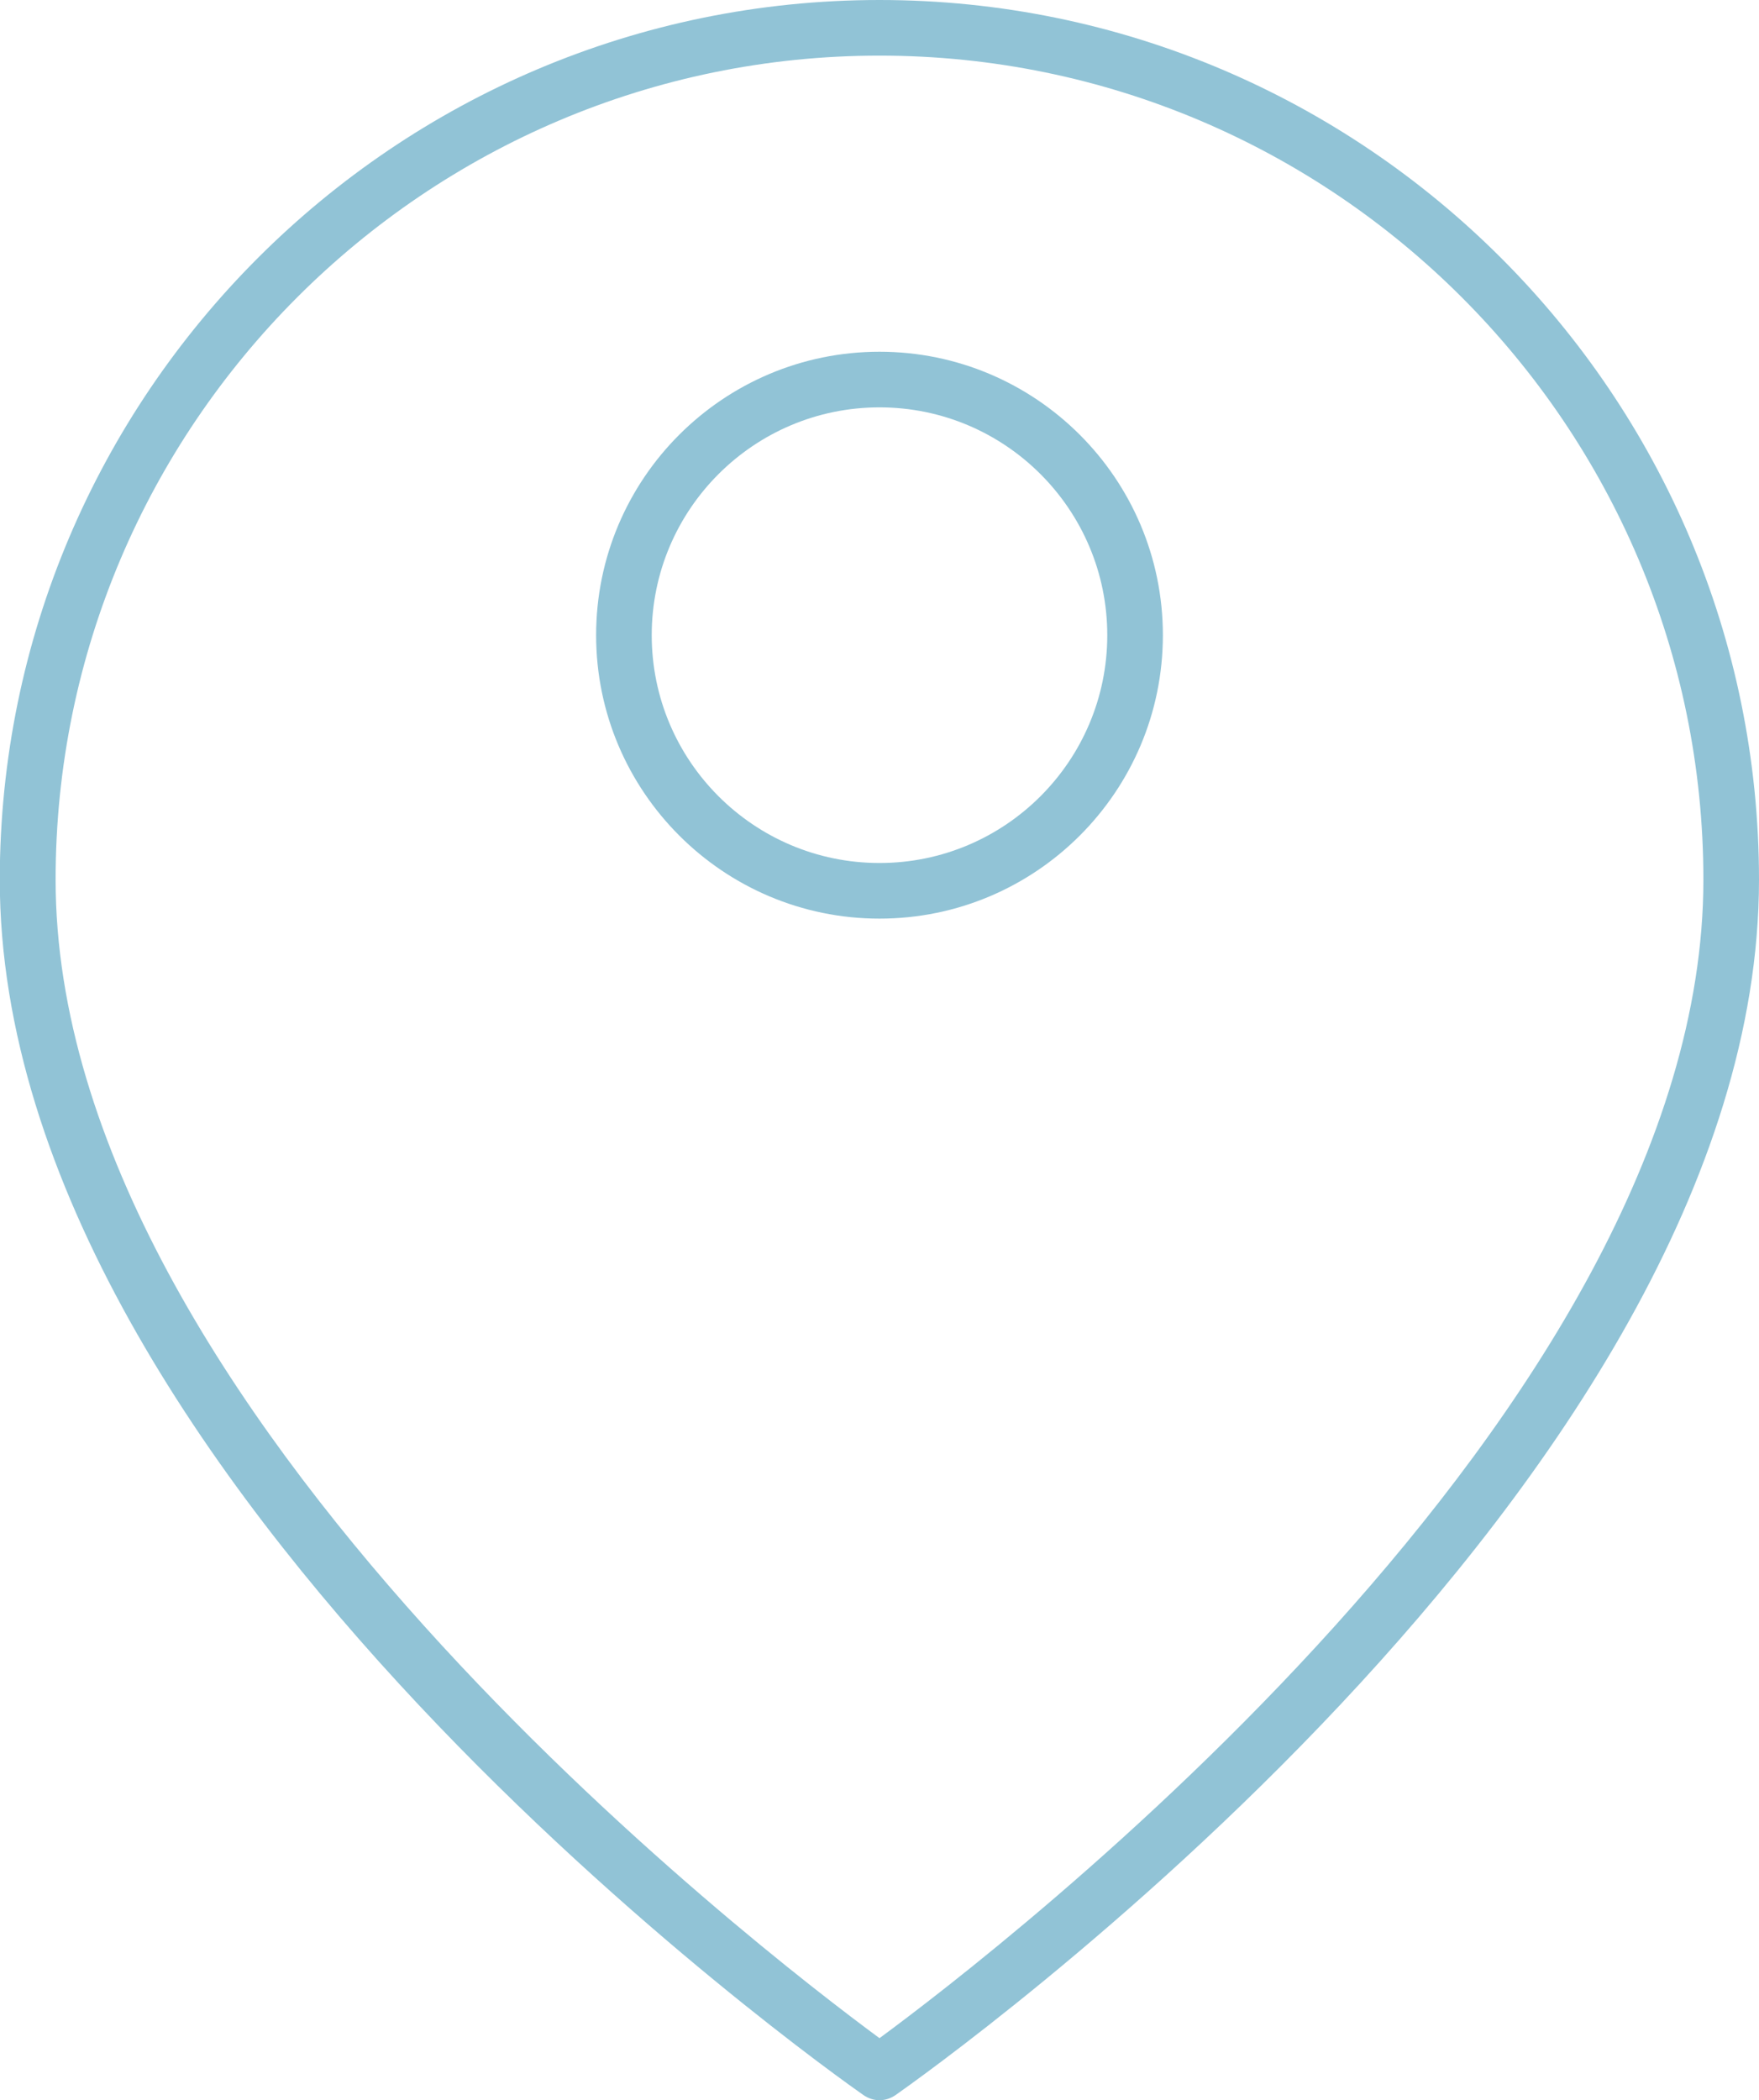
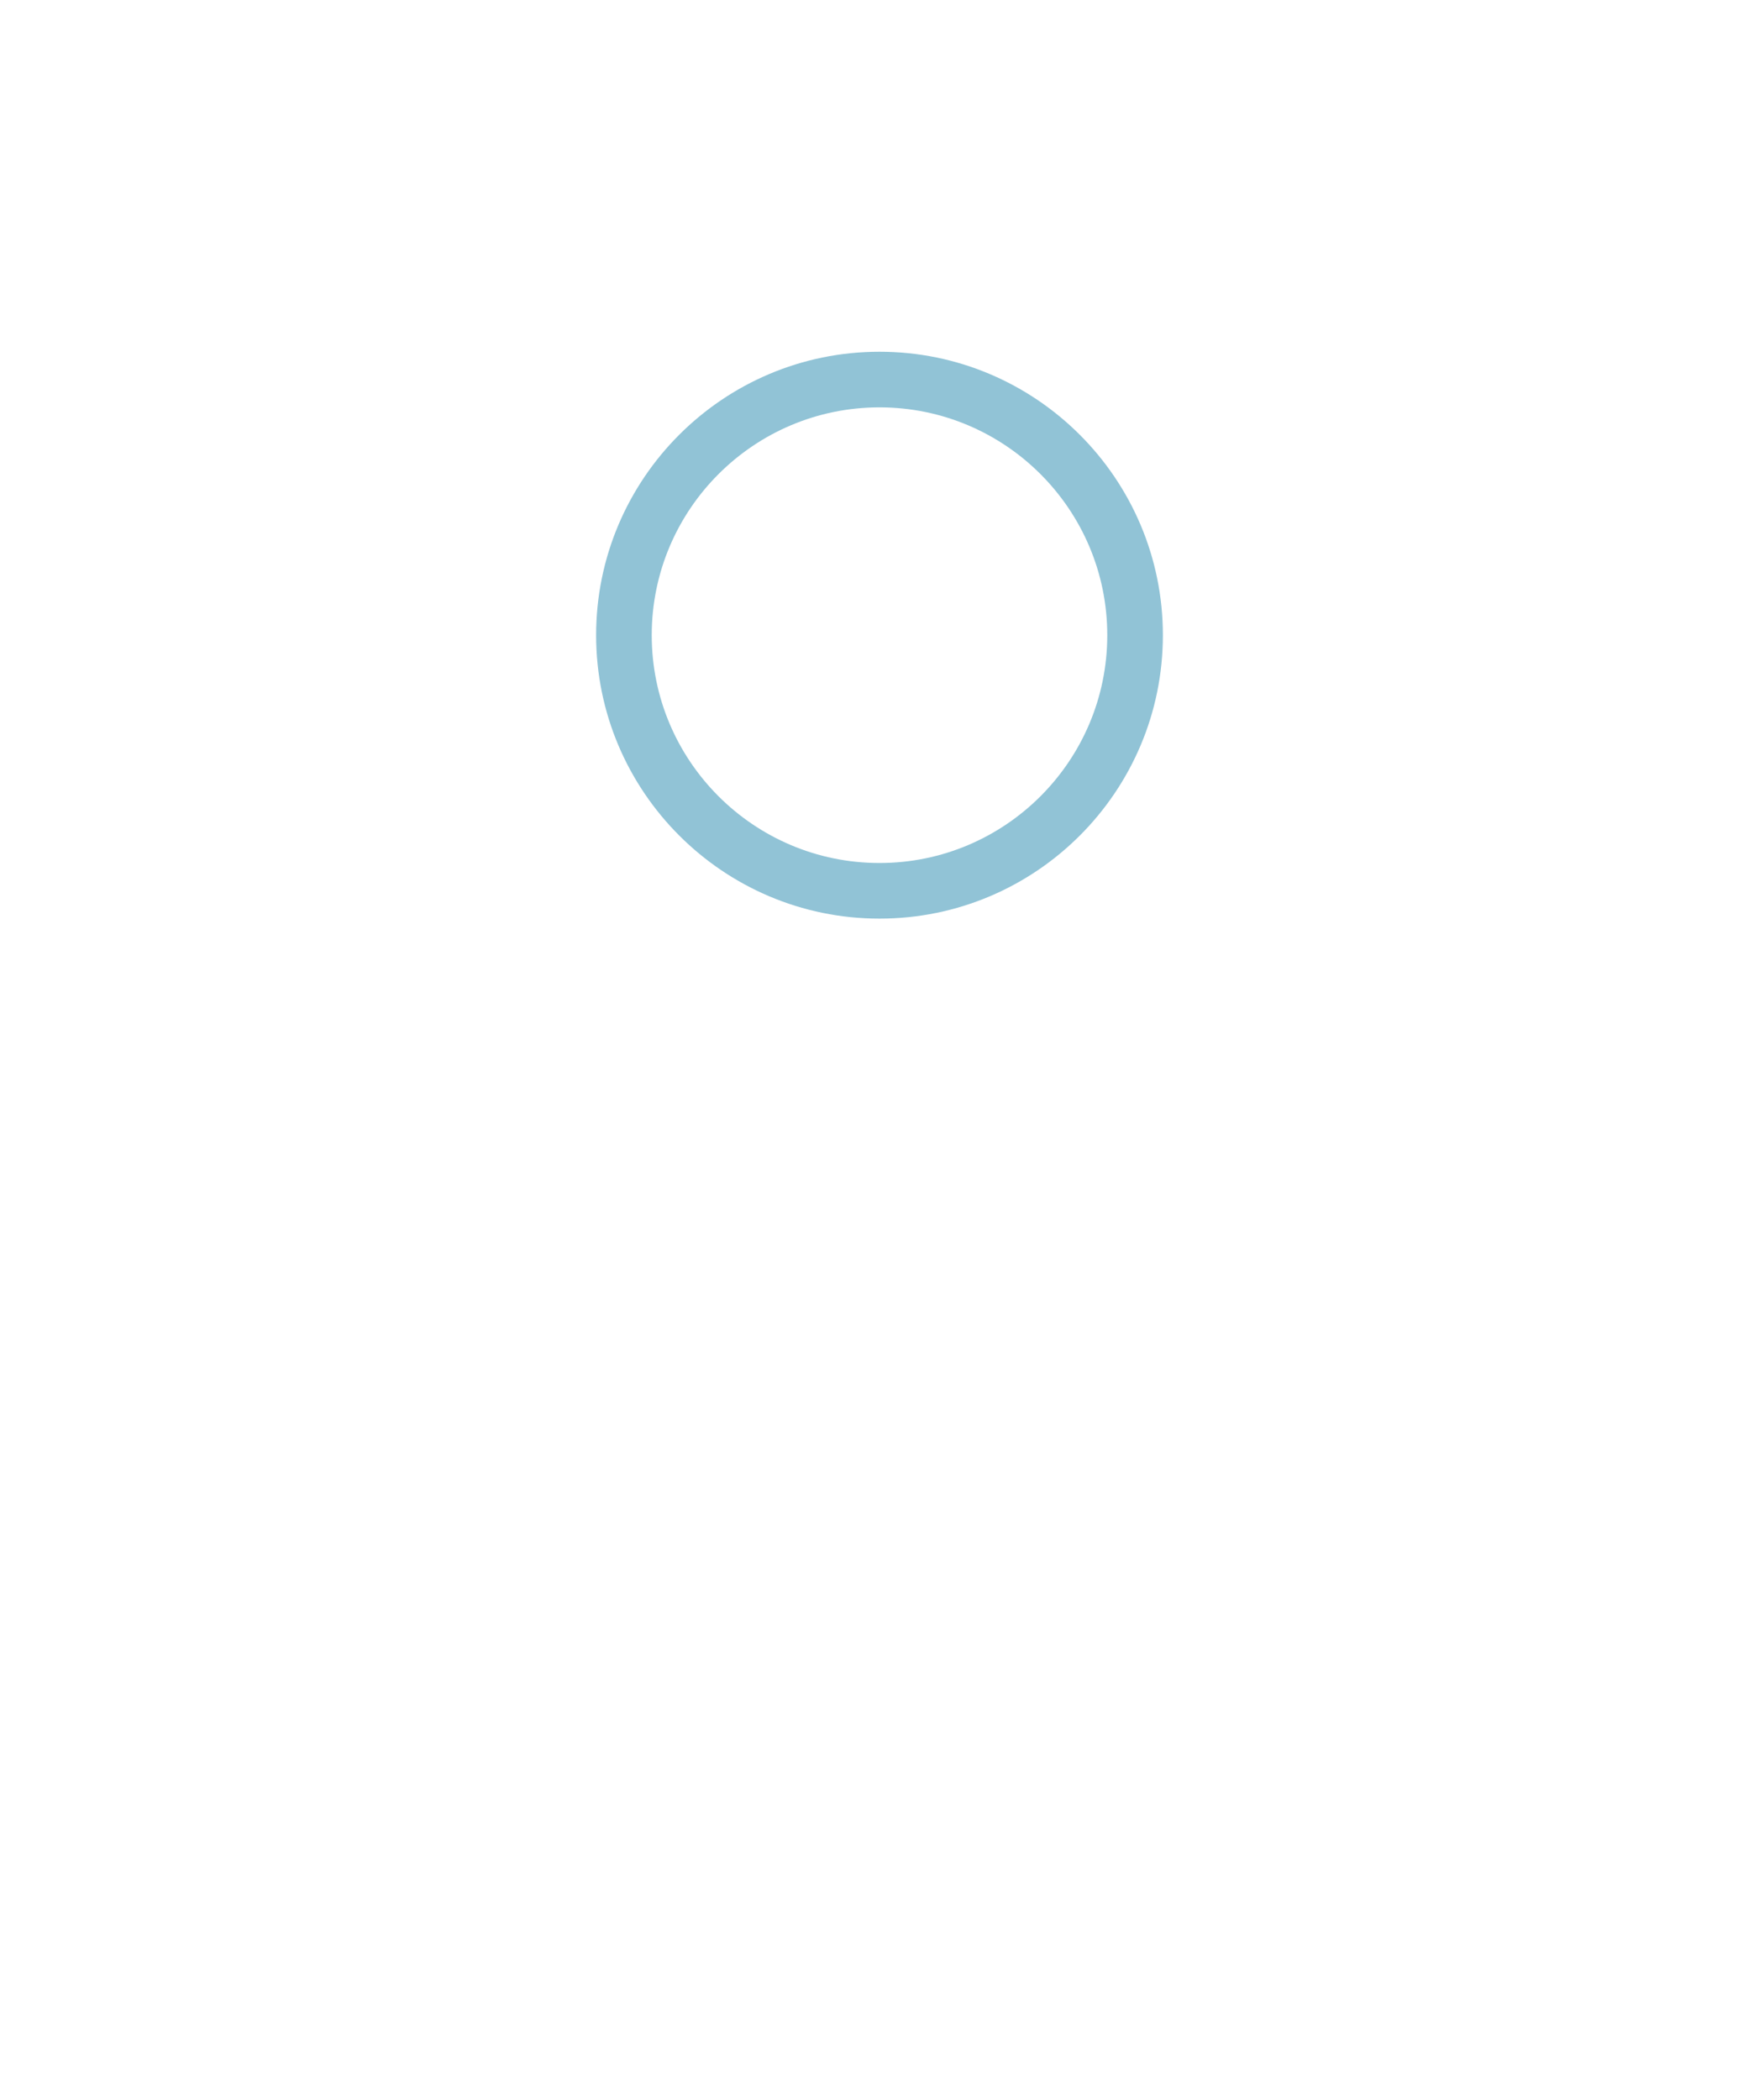
<svg xmlns="http://www.w3.org/2000/svg" id="_Шар_2" data-name="Шар 2" viewBox="0 0 79.08 94.4">
  <defs>
    <style>
      .cls-1 {
        fill: #91c3d6;
      }
    </style>
  </defs>
  <g id="Capa_1" data-name="Capa 1">
-     <path class="cls-1" d="m39.54,94.4c-.25,0-.5-.08-.72-.23-1.59-1.11-38.83-27.49-38.83-54.63C0,17.74,17.74,0,39.54,0s39.54,17.74,39.54,39.54c0,27.14-37.24,53.52-38.82,54.63-.22.15-.47.23-.72.23Zm0-91.9C19.12,2.5,2.5,19.12,2.5,39.54c0,23.84,31.82,48.23,37.04,52.07,5.22-3.84,37.04-28.22,37.04-52.07,0-20.42-16.62-37.04-37.04-37.04Z" />
    <path class="cls-1" d="m39.54,41.29c-7.02,0-12.74-5.71-12.74-12.74s5.71-12.74,12.74-12.74,12.74,5.71,12.74,12.74-5.71,12.74-12.74,12.74Zm0-22.98c-5.65,0-10.24,4.59-10.24,10.24s4.59,10.24,10.24,10.24,10.24-4.59,10.24-10.24-4.59-10.24-10.24-10.24Z" />
  </g>
</svg>